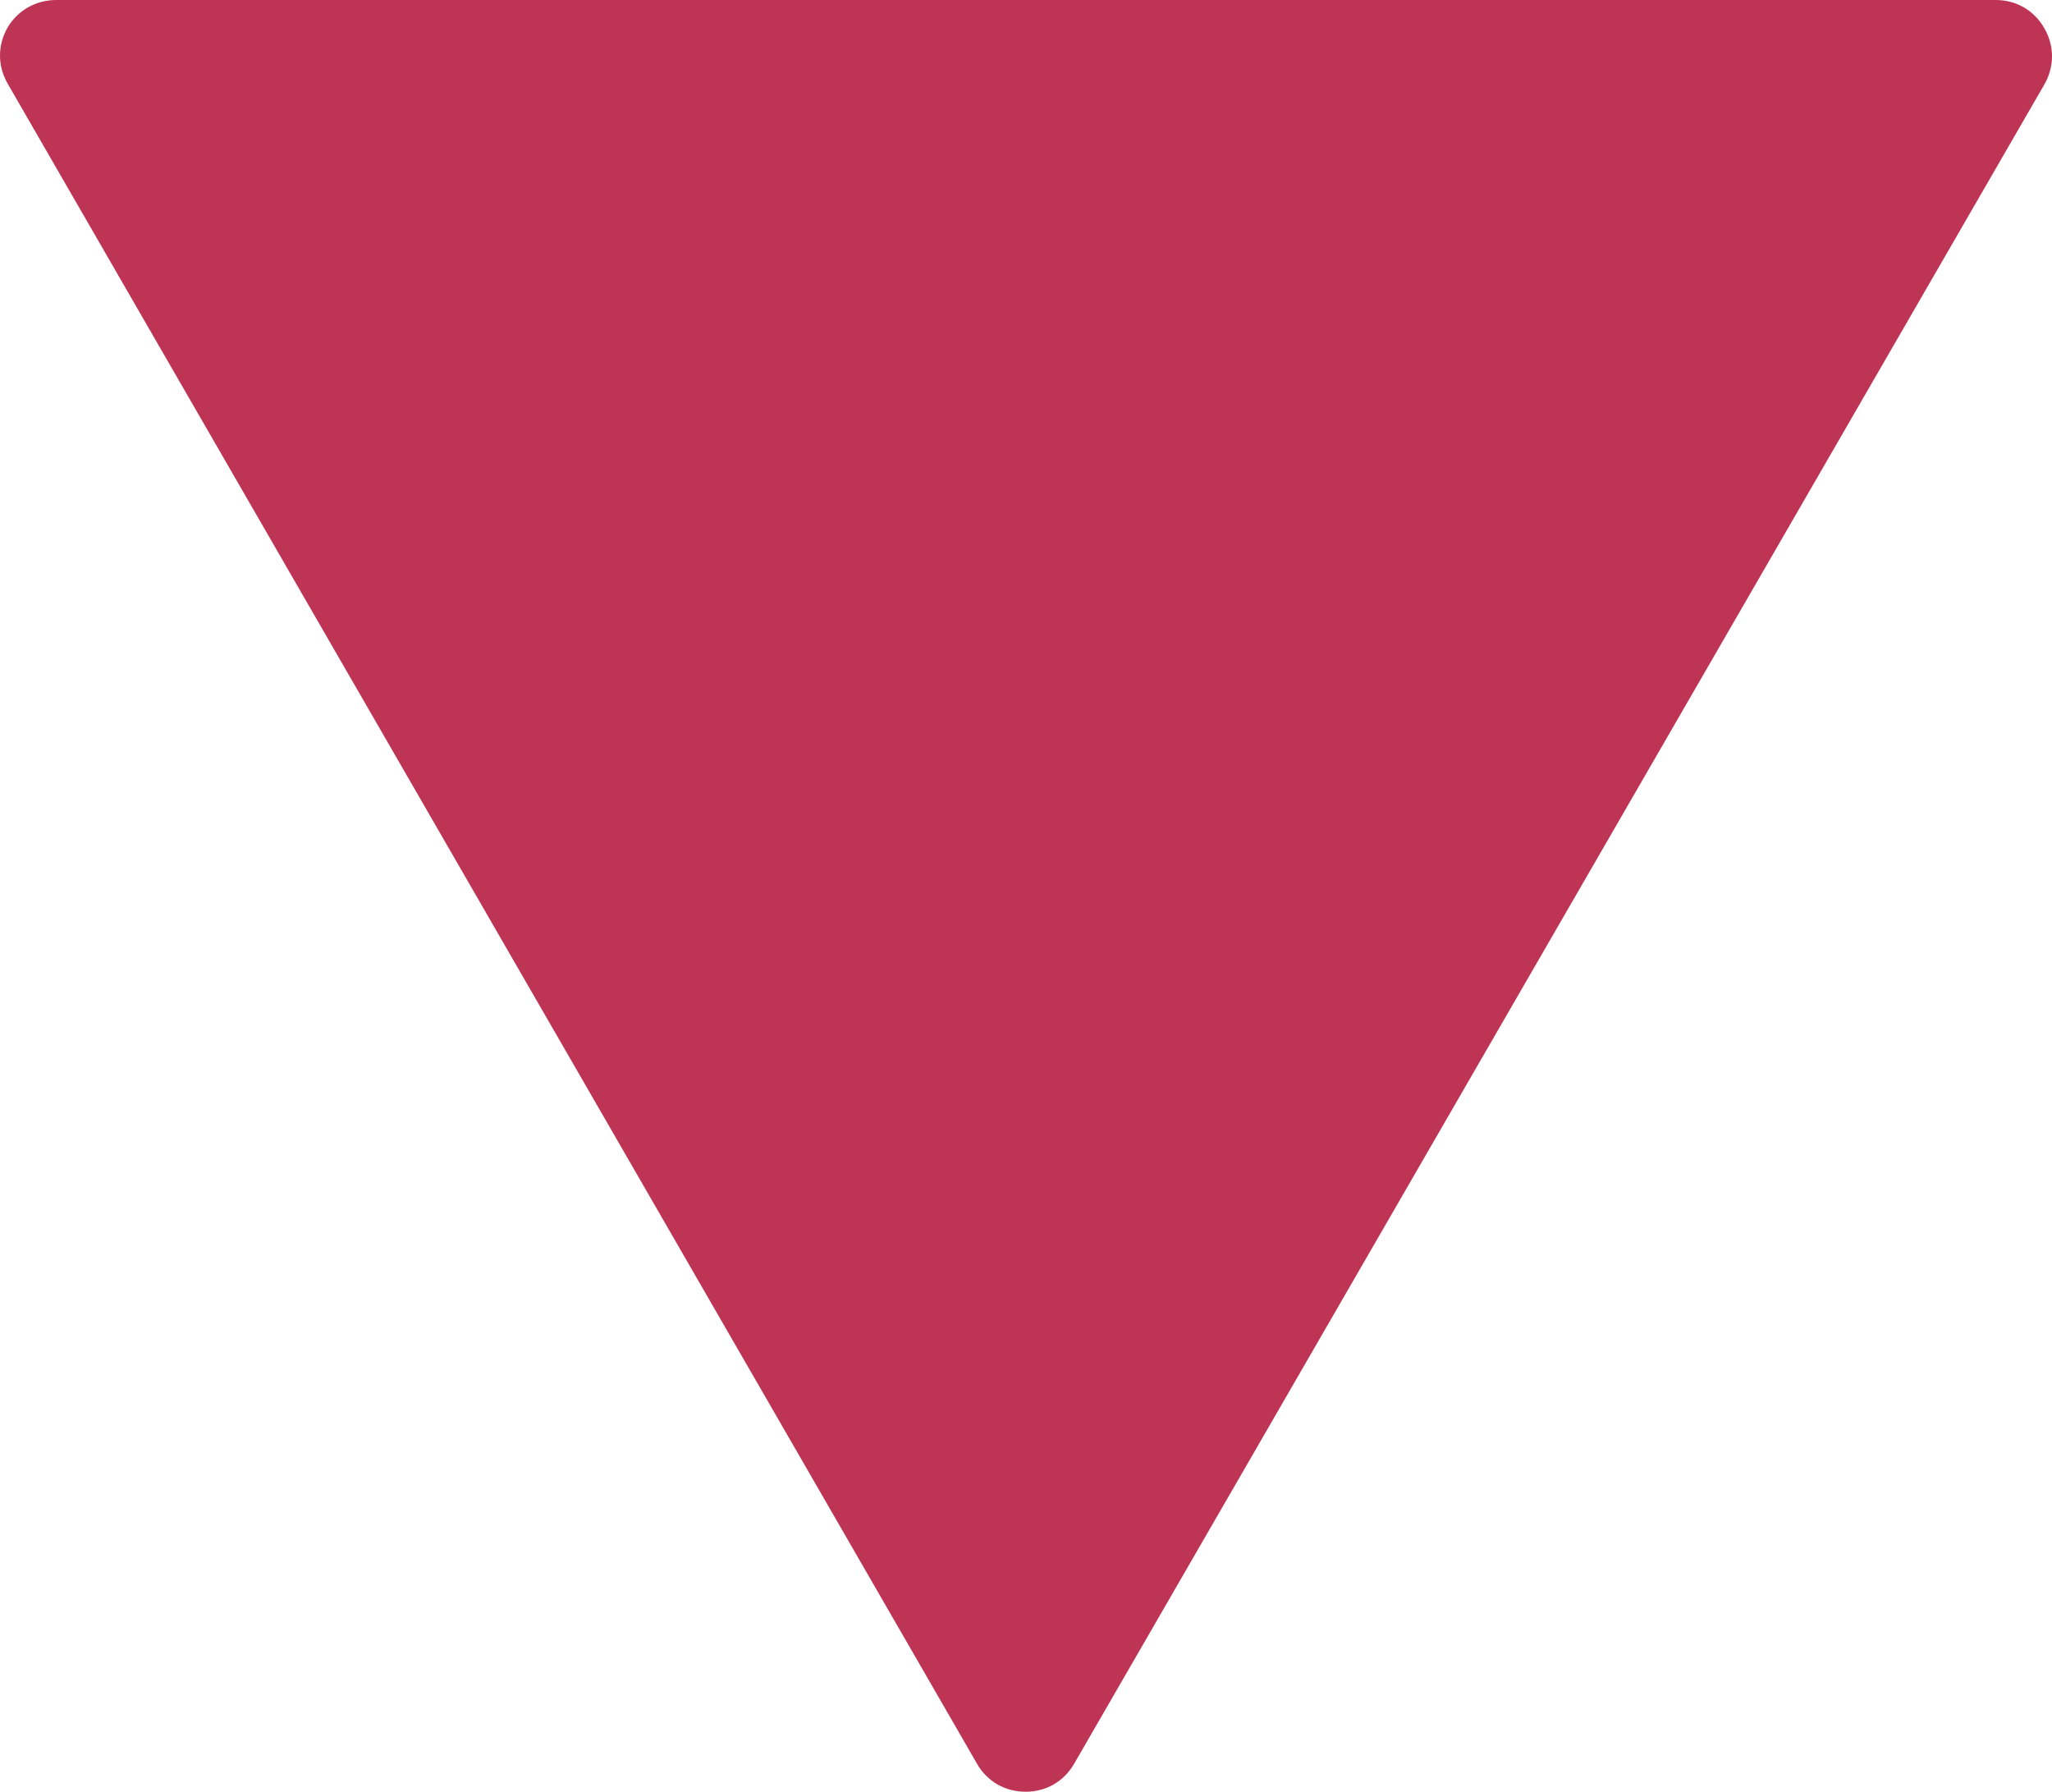
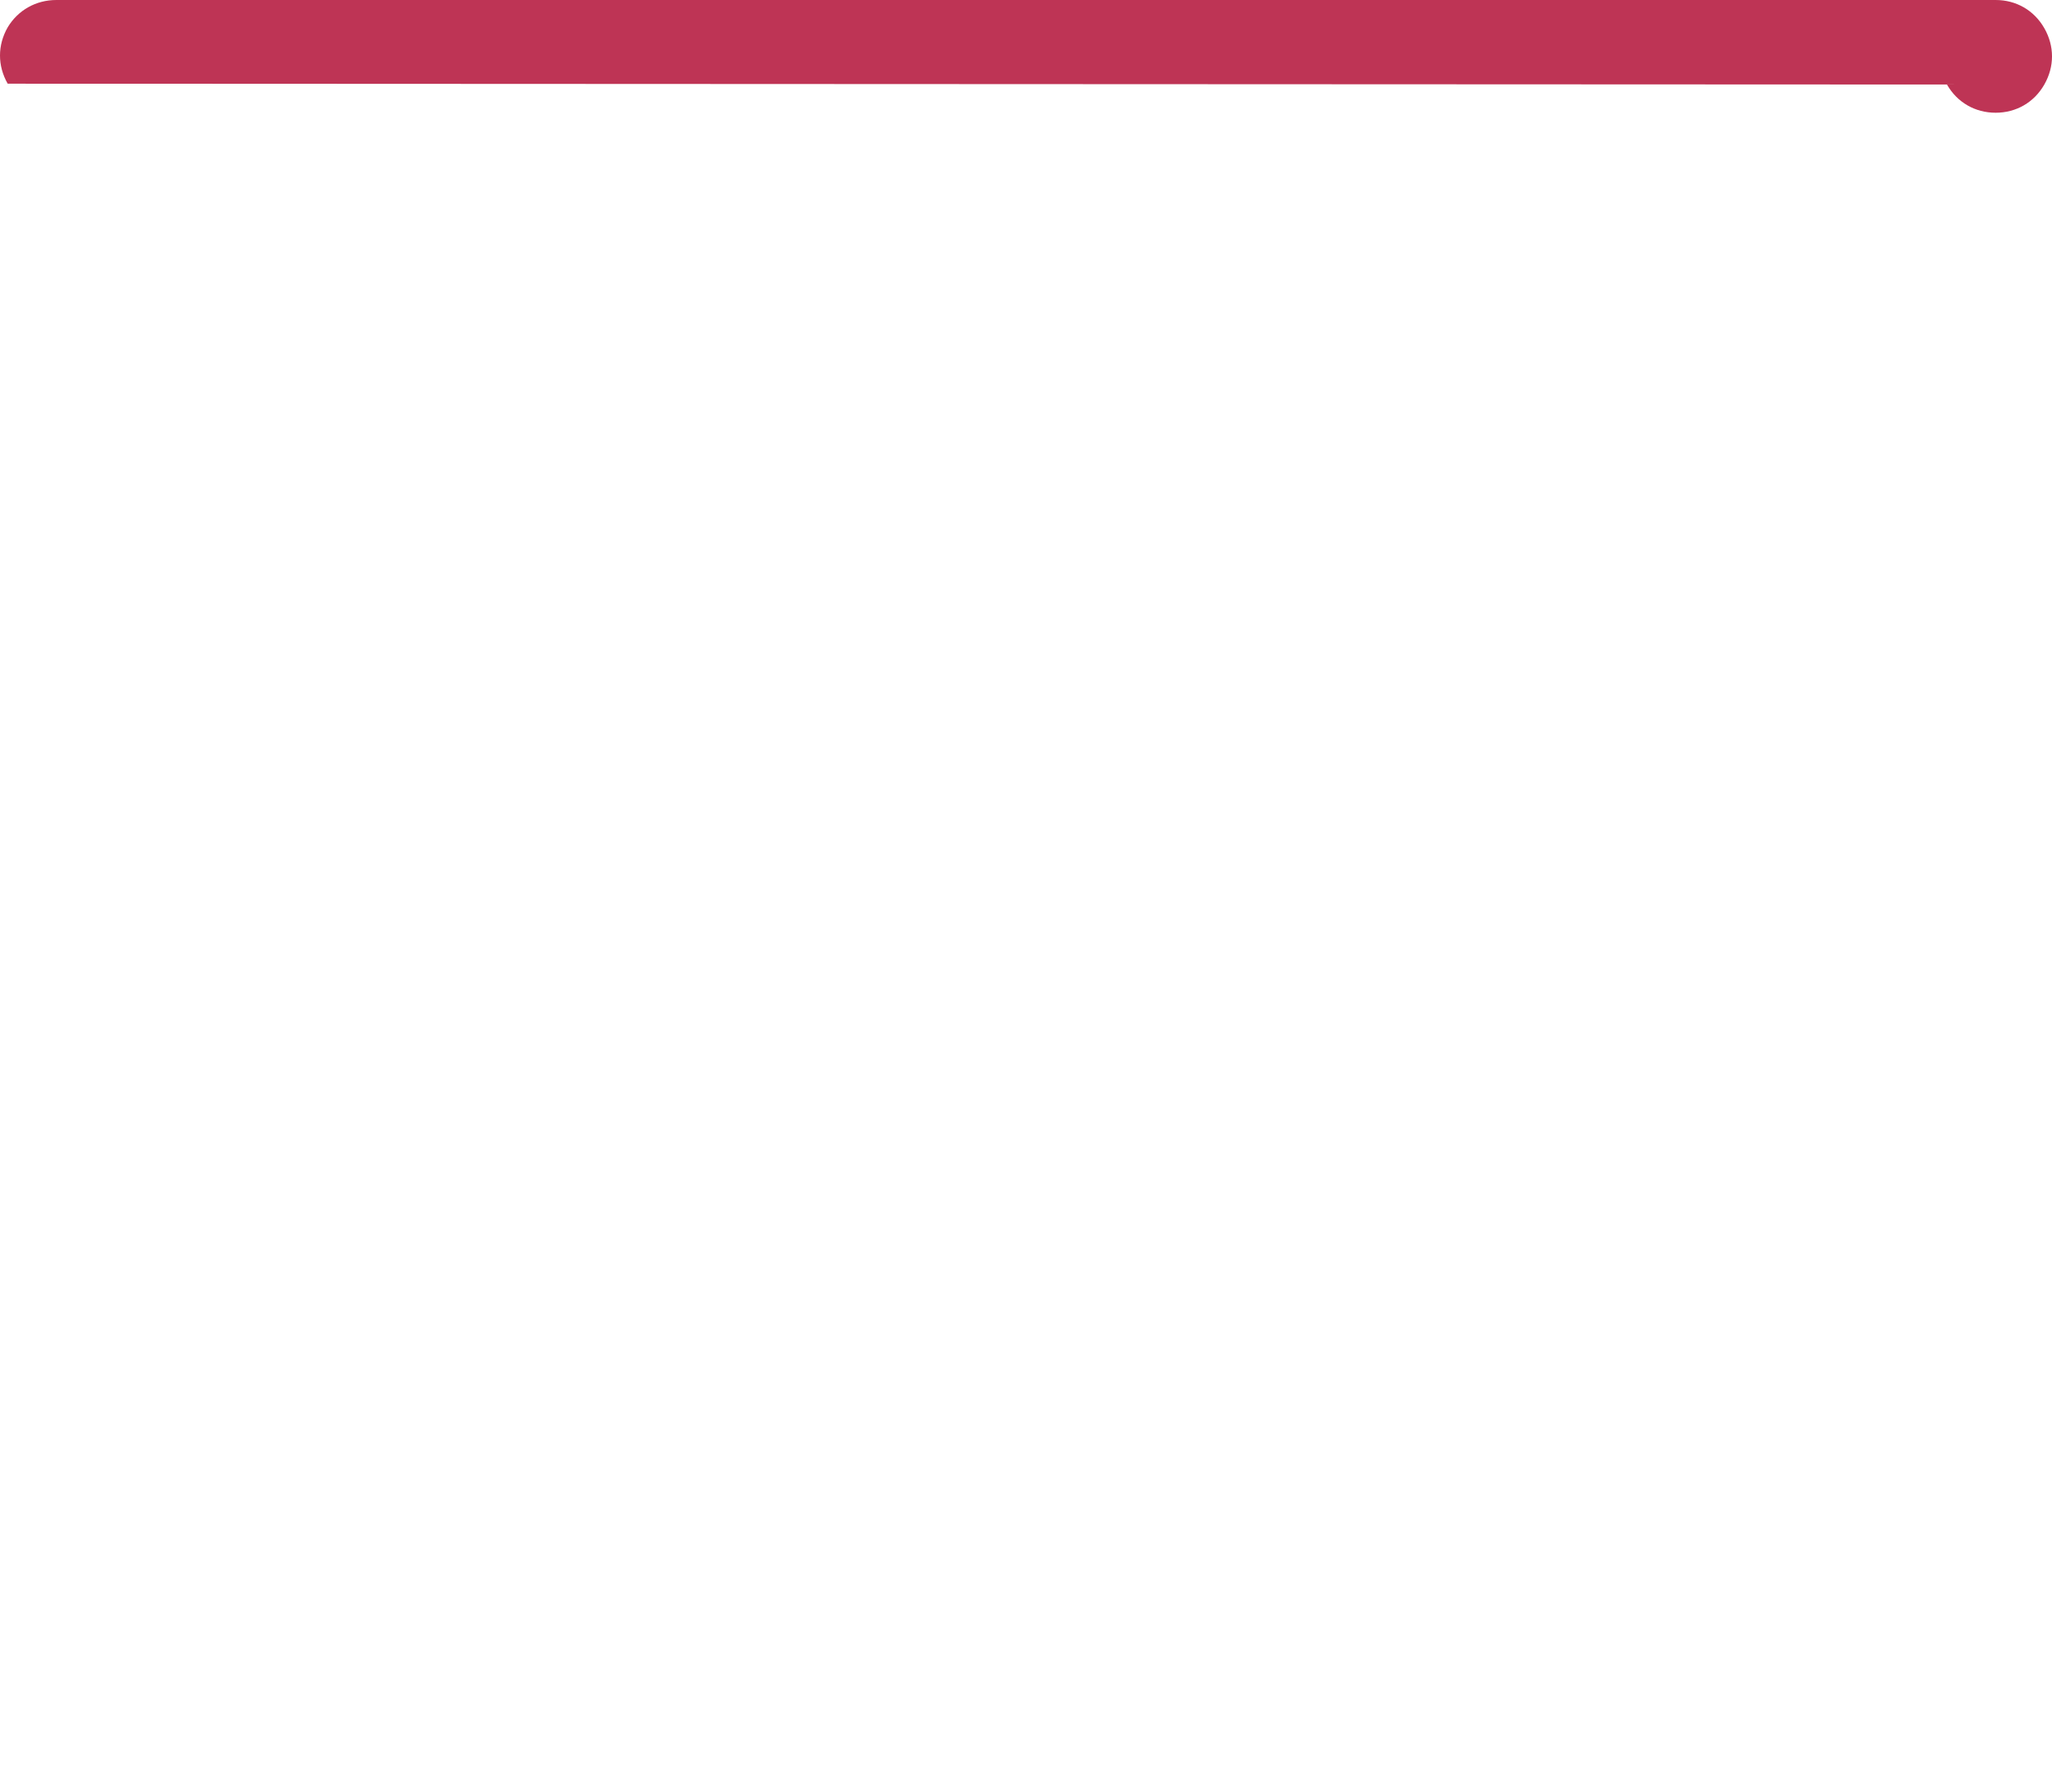
<svg xmlns="http://www.w3.org/2000/svg" id="Слой_1" x="0px" y="0px" viewBox="0 0 240.3 209.8" style="enable-background:new 0 0 240.3 209.8;" xml:space="preserve">
  <style type="text/css"> .st0{fill:#BE3455;} </style>
  <g>
    <g>
-       <path class="st0" d="M6.6,0h227.1c2.4,0,4.5,1.2,5.7,3.3c1.2,2.1,1.2,4.5,0,6.6L125.8,206.5c-1.2,2.1-3.3,3.3-5.7,3.3 c-2.4,0-4.5-1.2-5.7-3.3L0.9,9.8c-1.2-2.1-1.2-4.5,0-6.6C2.1,1.2,4.2,0,6.6,0z" />
+       <path class="st0" d="M6.6,0h227.1c2.4,0,4.5,1.2,5.7,3.3c1.2,2.1,1.2,4.5,0,6.6c-1.2,2.1-3.3,3.3-5.7,3.3 c-2.4,0-4.5-1.2-5.7-3.3L0.9,9.8c-1.2-2.1-1.2-4.5,0-6.6C2.1,1.2,4.2,0,6.6,0z" />
    </g>
  </g>
</svg>